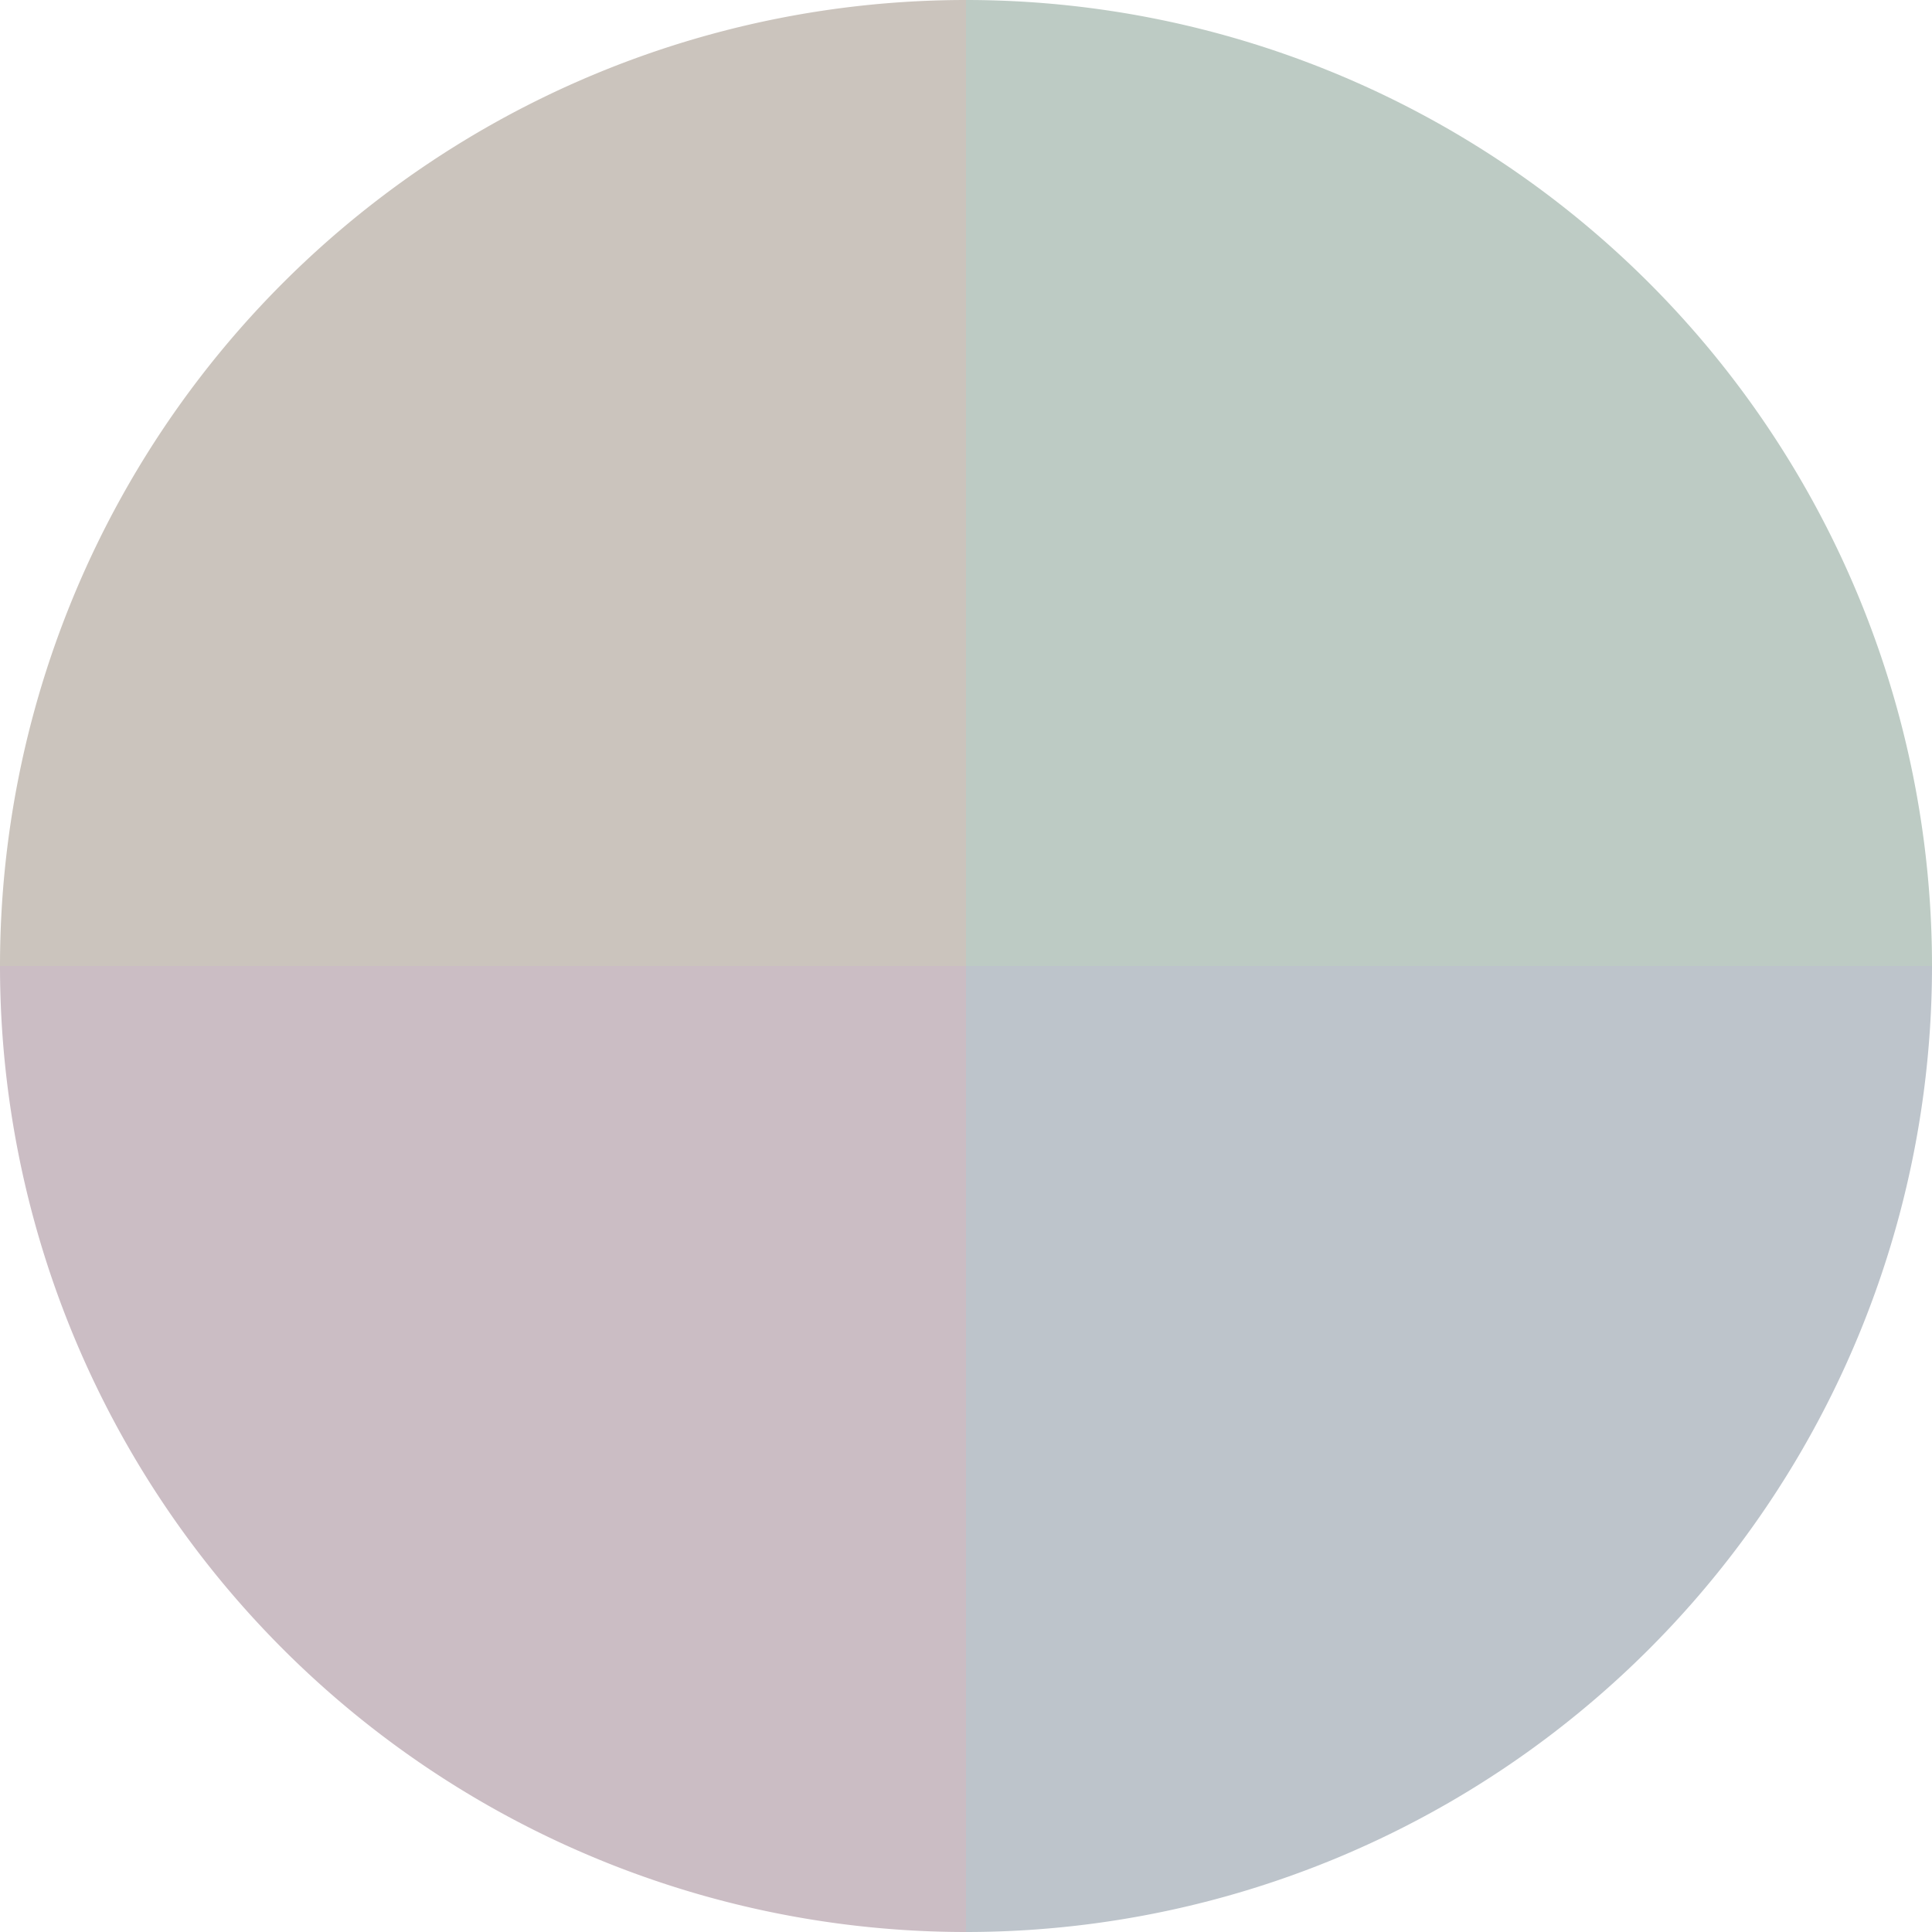
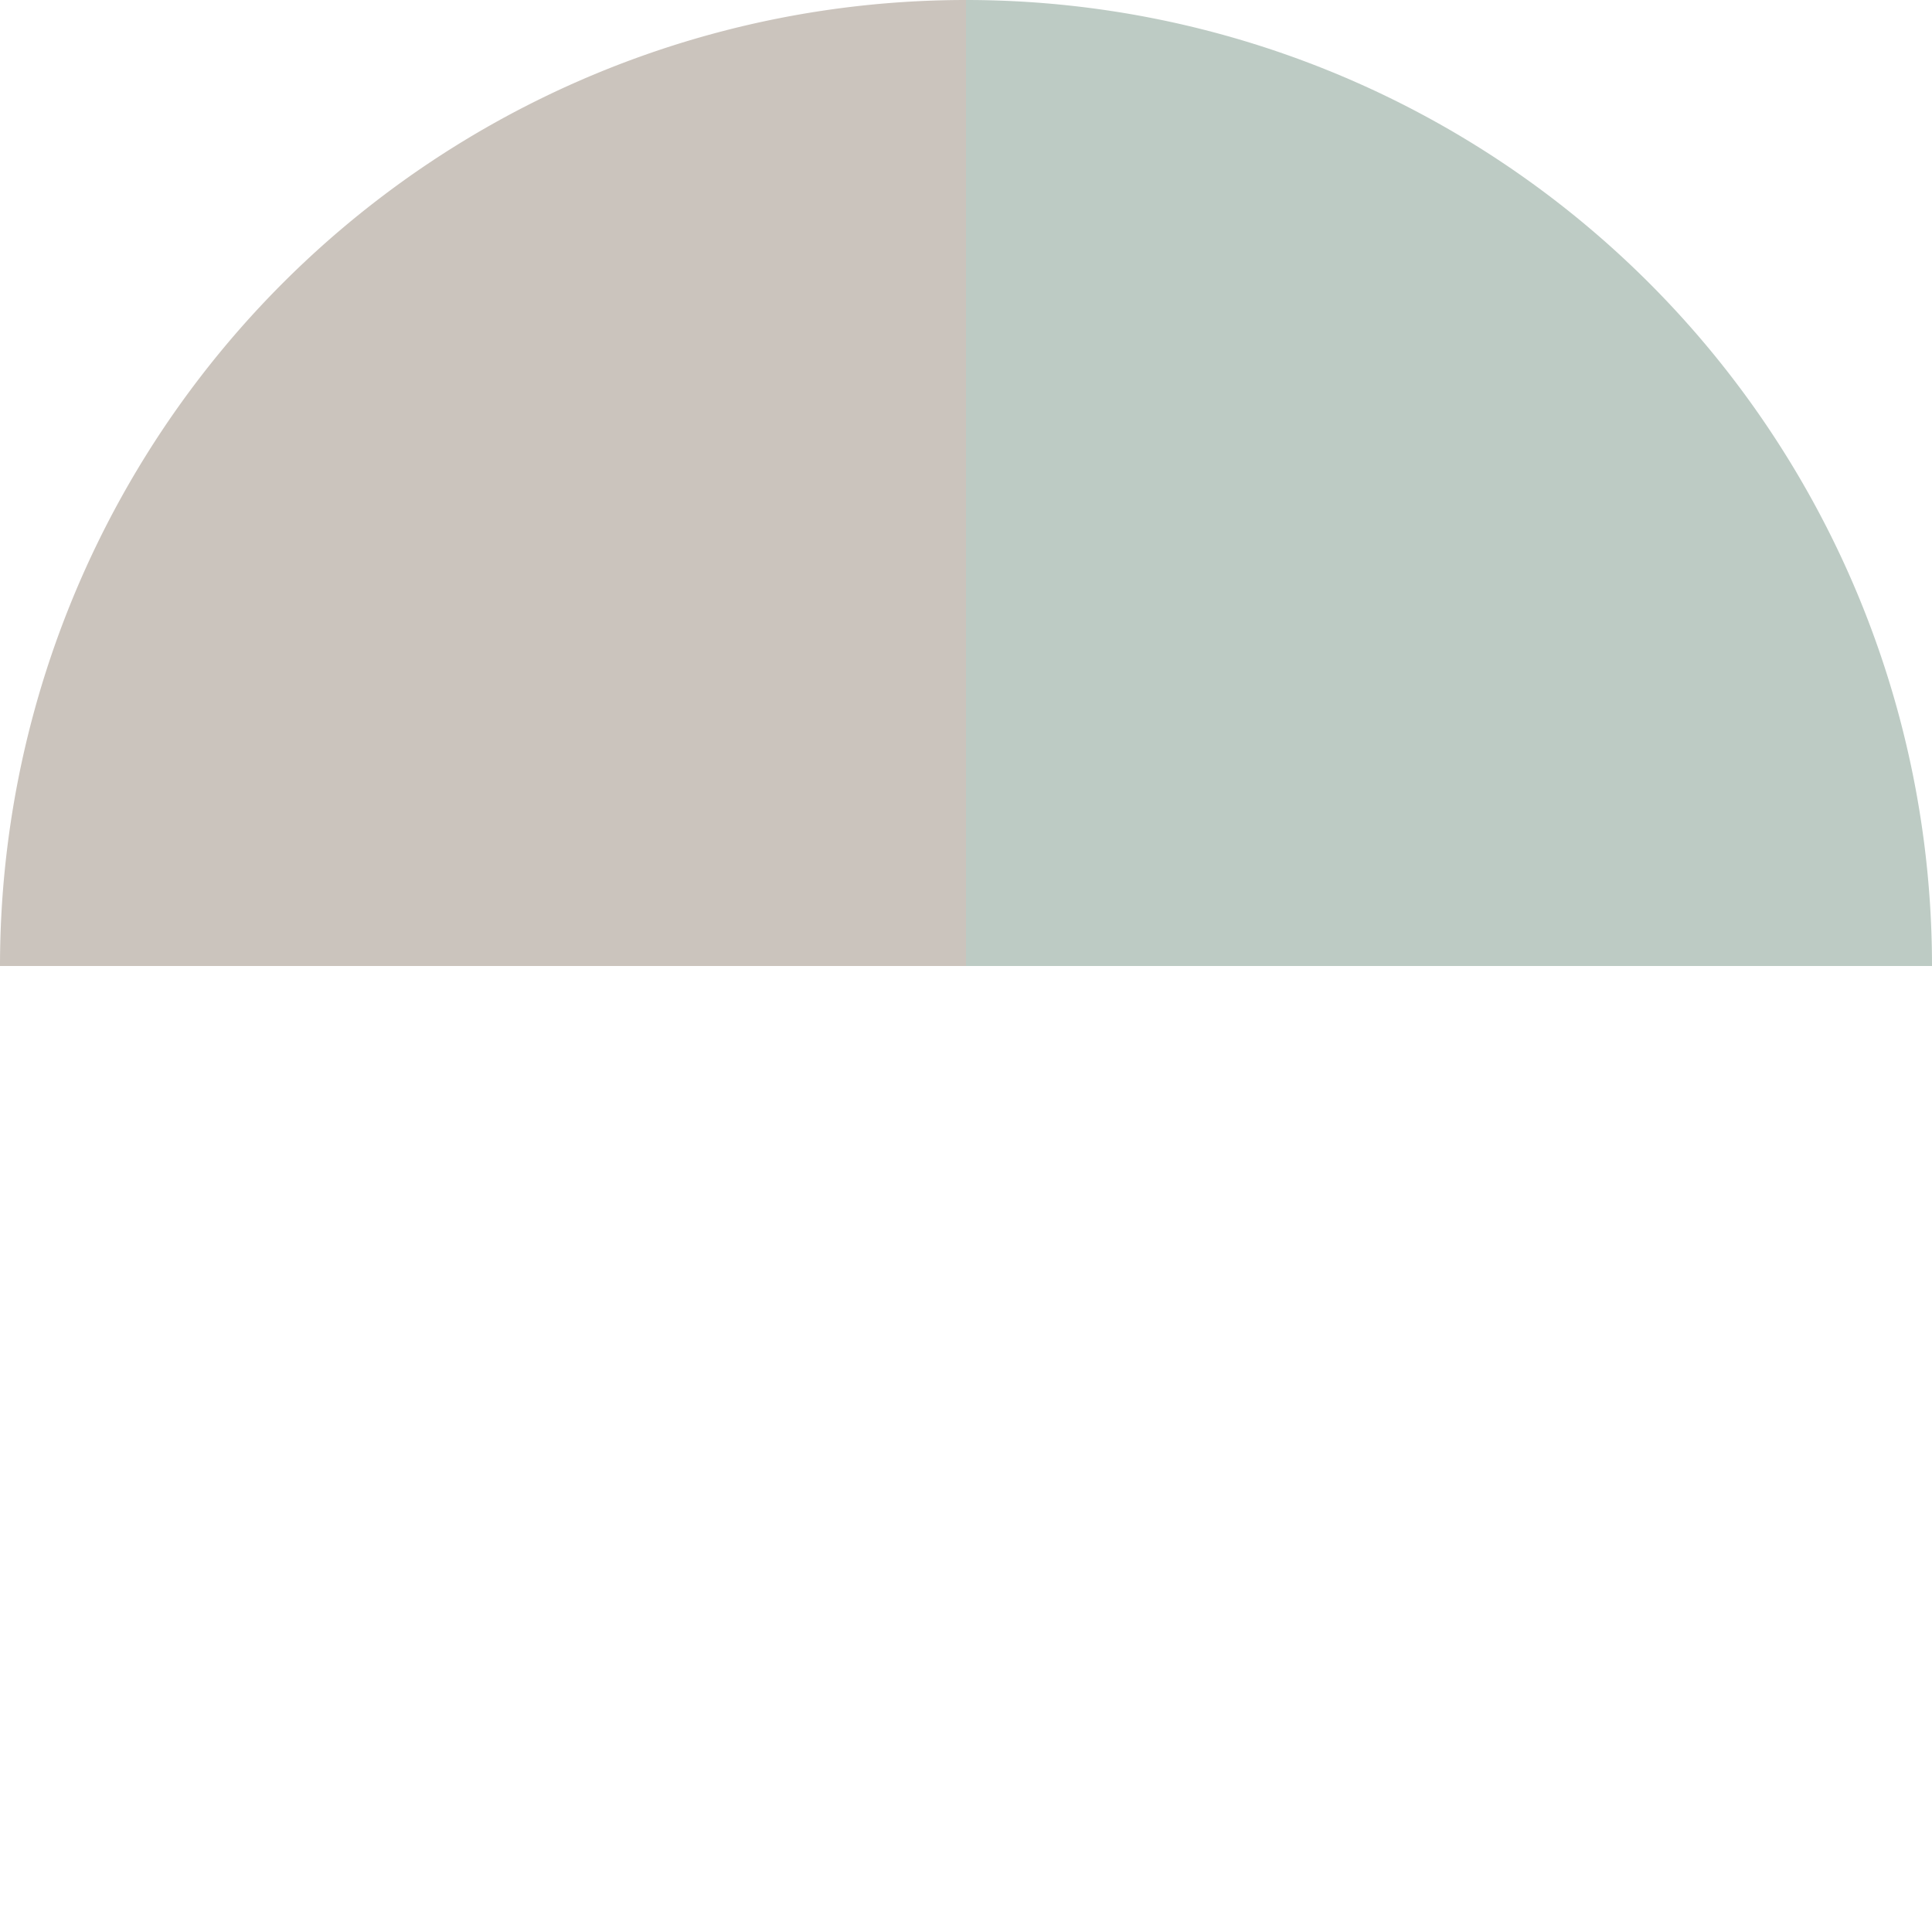
<svg xmlns="http://www.w3.org/2000/svg" width="500" height="500" viewBox="-1 -1 2 2">
  <path d="M 0 -1               A 1,1 0 0,1 1 0             L 0,0              z" fill="#bdcbc4" />
-   <path d="M 1 0               A 1,1 0 0,1 0 1             L 0,0              z" fill="#bdc4cb" />
-   <path d="M 0 1               A 1,1 0 0,1 -1 0             L 0,0              z" fill="#cbbdc4" />
  <path d="M -1 0               A 1,1 0 0,1 -0 -1             L 0,0              z" fill="#cbc4bd" />
</svg>